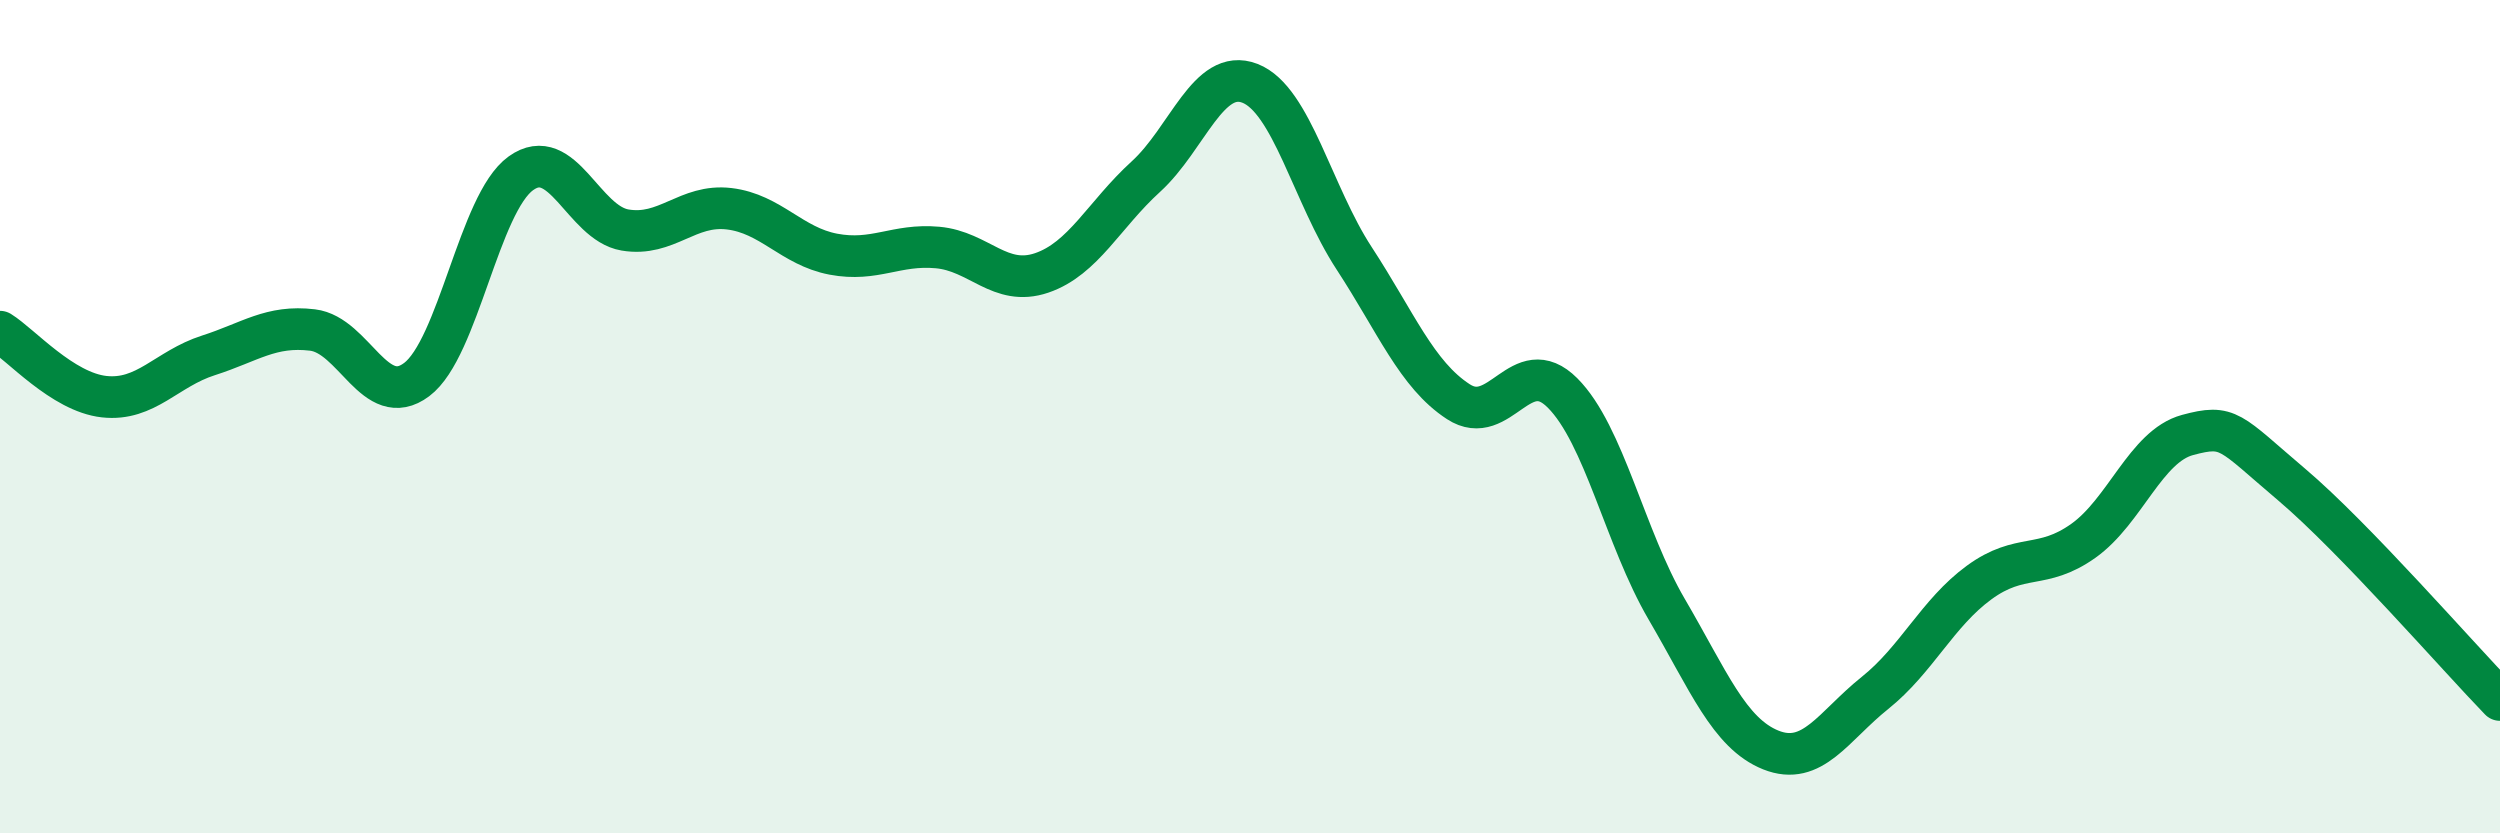
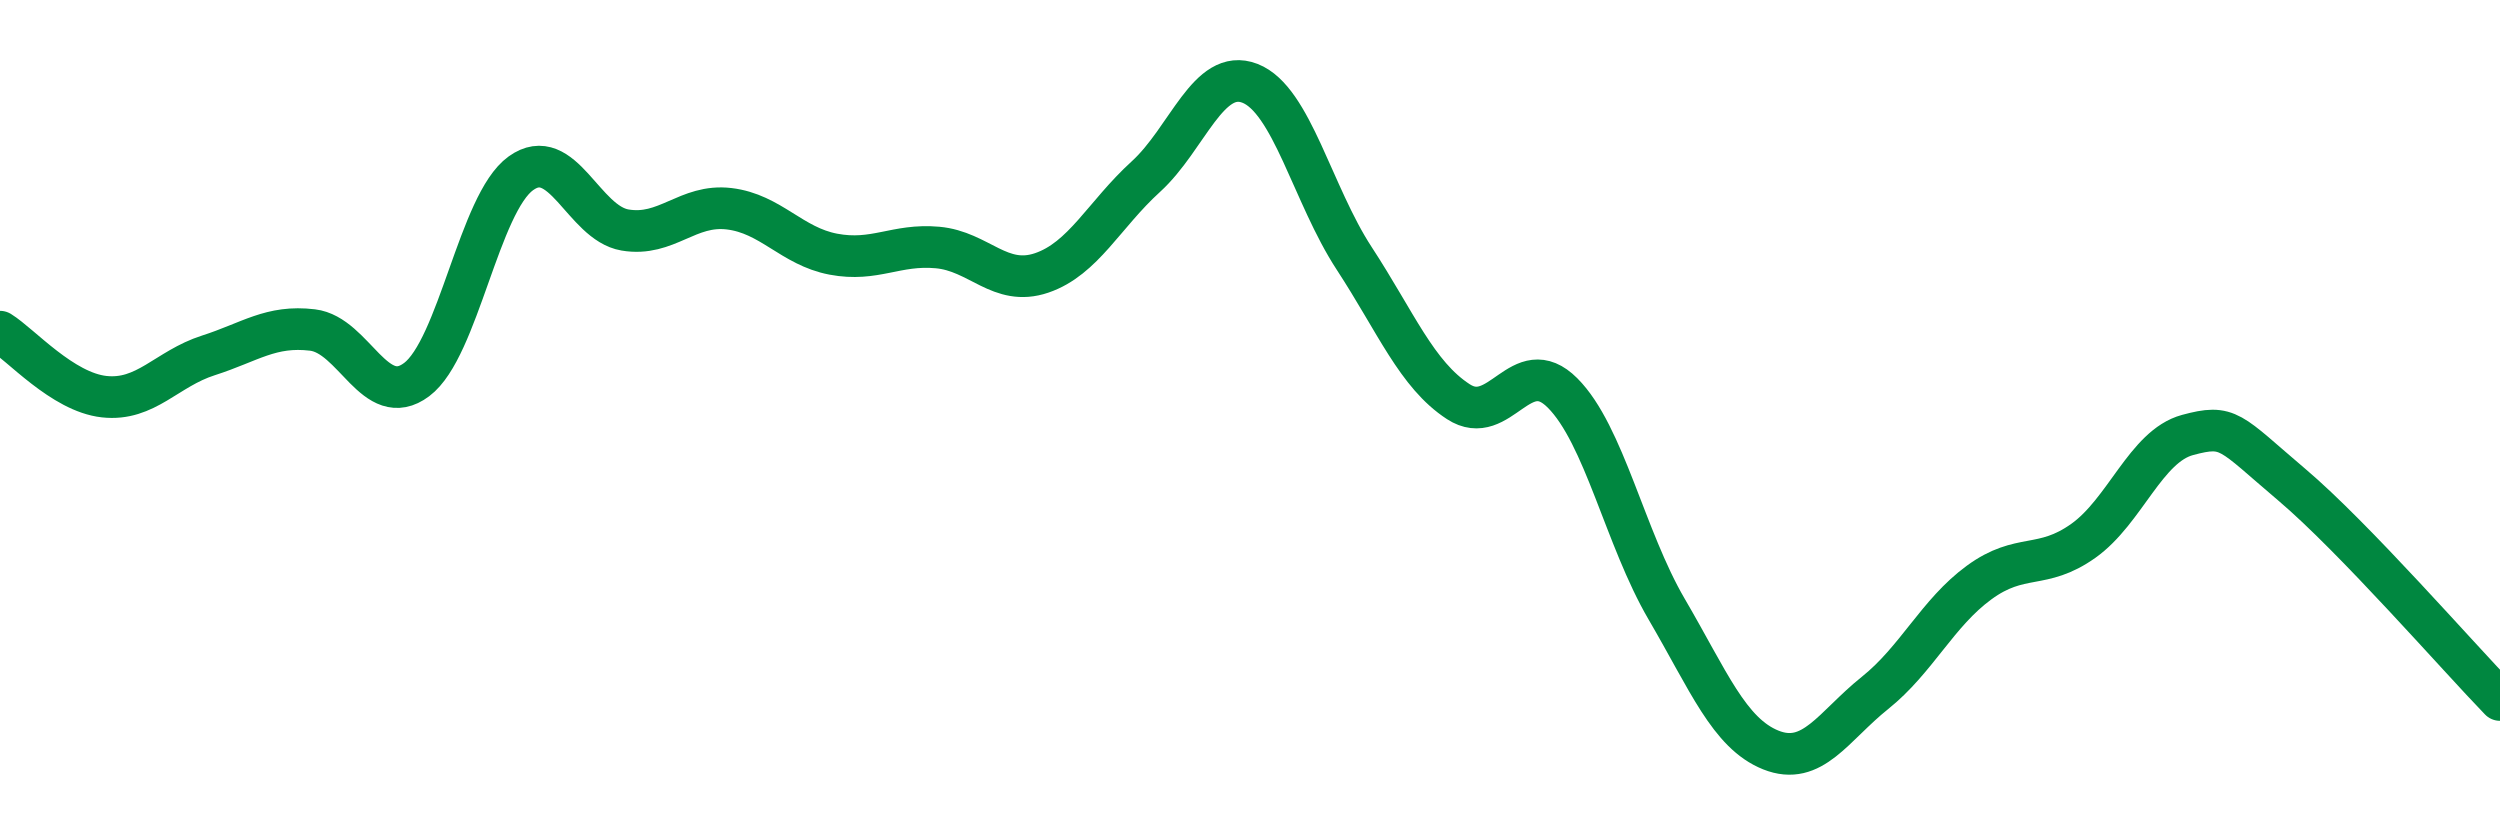
<svg xmlns="http://www.w3.org/2000/svg" width="60" height="20" viewBox="0 0 60 20">
-   <path d="M 0,7.96 C 0.5,8.27 1.5,9.41 2.5,9.52 C 3.5,9.63 4,8.85 5,8.53 C 6,8.21 6.5,7.8 7.5,7.92 C 8.5,8.04 9,9.86 10,9.11 C 11,8.36 11.5,4.88 12.5,4.16 C 13.5,3.44 14,5.35 15,5.52 C 16,5.69 16.5,4.89 17.5,5.01 C 18.5,5.13 19,5.91 20,6.1 C 21,6.29 21.5,5.85 22.5,5.94 C 23.5,6.03 24,6.89 25,6.55 C 26,6.21 26.5,5.15 27.5,4.24 C 28.5,3.33 29,1.61 30,2 C 31,2.39 31.5,4.67 32.5,6.2 C 33.5,7.73 34,8.99 35,9.64 C 36,10.29 36.5,8.43 37.5,9.43 C 38.5,10.43 39,12.91 40,14.62 C 41,16.33 41.5,17.6 42.5,18 C 43.5,18.4 44,17.43 45,16.63 C 46,15.83 46.5,14.71 47.5,13.98 C 48.5,13.25 49,13.69 50,12.98 C 51,12.27 51.5,10.71 52.5,10.44 C 53.5,10.17 53.5,10.36 55,11.63 C 56.5,12.9 59,15.77 60,16.8L60 20L0 20Z" fill="#008740" opacity="0.1" stroke-linecap="round" stroke-linejoin="round" />
  <path d="M 0,7.96 C 0.5,8.27 1.5,9.41 2.5,9.52 C 3.5,9.63 4,8.85 5,8.53 C 6,8.21 6.5,7.8 7.5,7.92 C 8.5,8.04 9,9.86 10,9.11 C 11,8.36 11.5,4.88 12.5,4.16 C 13.5,3.44 14,5.35 15,5.52 C 16,5.69 16.5,4.89 17.5,5.01 C 18.5,5.13 19,5.91 20,6.1 C 21,6.29 21.5,5.85 22.5,5.94 C 23.5,6.03 24,6.89 25,6.55 C 26,6.21 26.5,5.15 27.5,4.24 C 28.5,3.33 29,1.61 30,2 C 31,2.39 31.5,4.67 32.5,6.2 C 33.5,7.73 34,8.99 35,9.64 C 36,10.29 36.5,8.43 37.5,9.43 C 38.5,10.43 39,12.91 40,14.62 C 41,16.33 41.5,17.6 42.5,18 C 43.5,18.4 44,17.43 45,16.63 C 46,15.83 46.5,14.71 47.5,13.98 C 48.5,13.25 49,13.69 50,12.98 C 51,12.27 51.5,10.71 52.5,10.44 C 53.5,10.17 53.5,10.36 55,11.63 C 56.5,12.9 59,15.77 60,16.8" stroke="#008740" stroke-width="1" fill="none" stroke-linecap="round" stroke-linejoin="round" />
</svg>